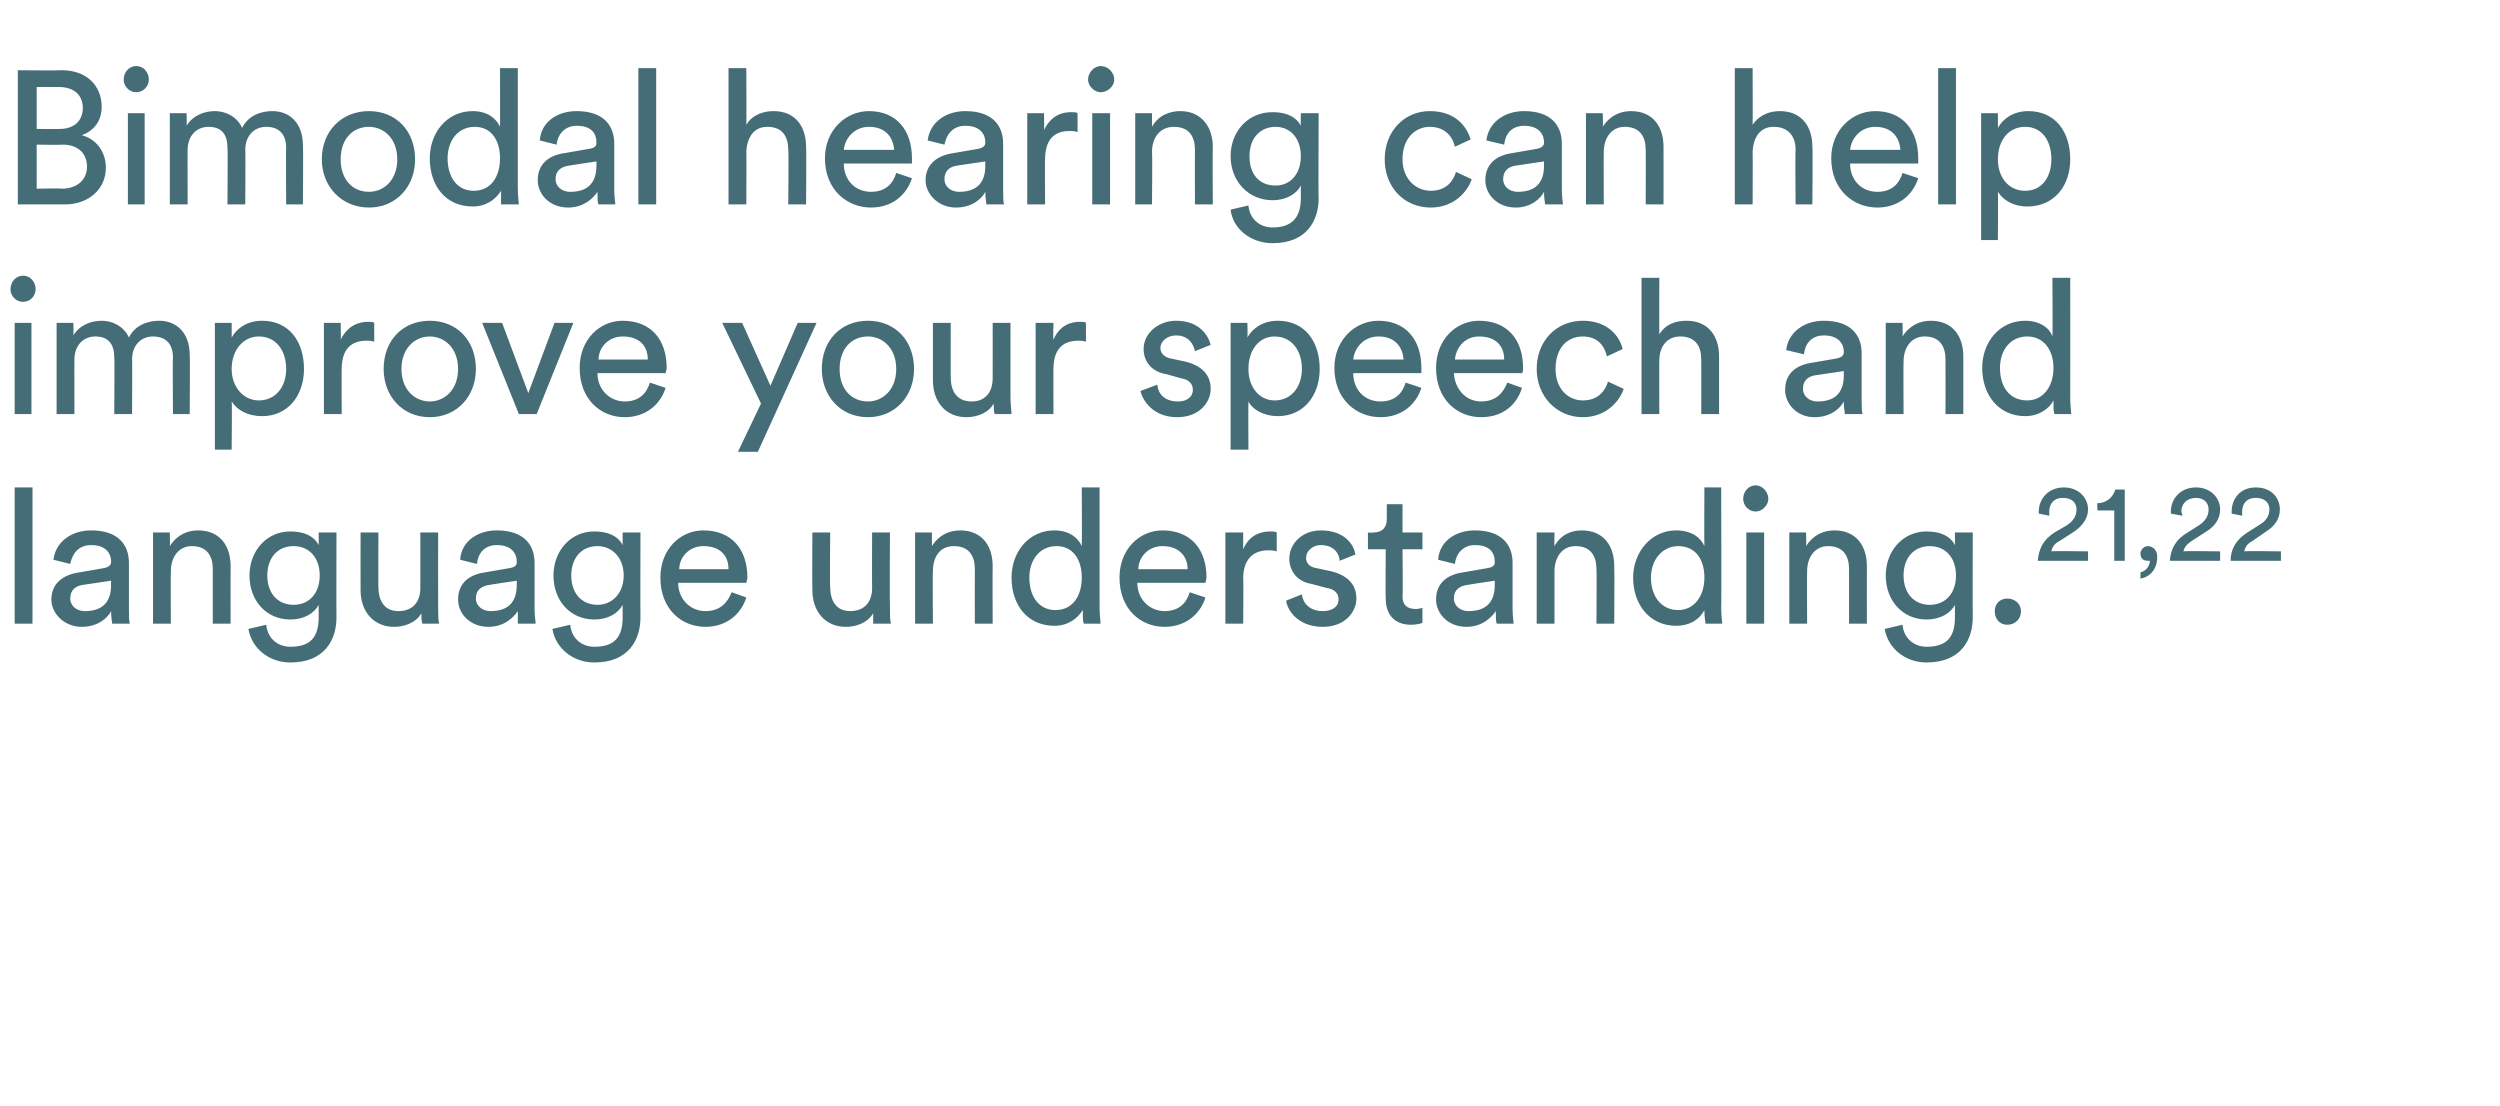
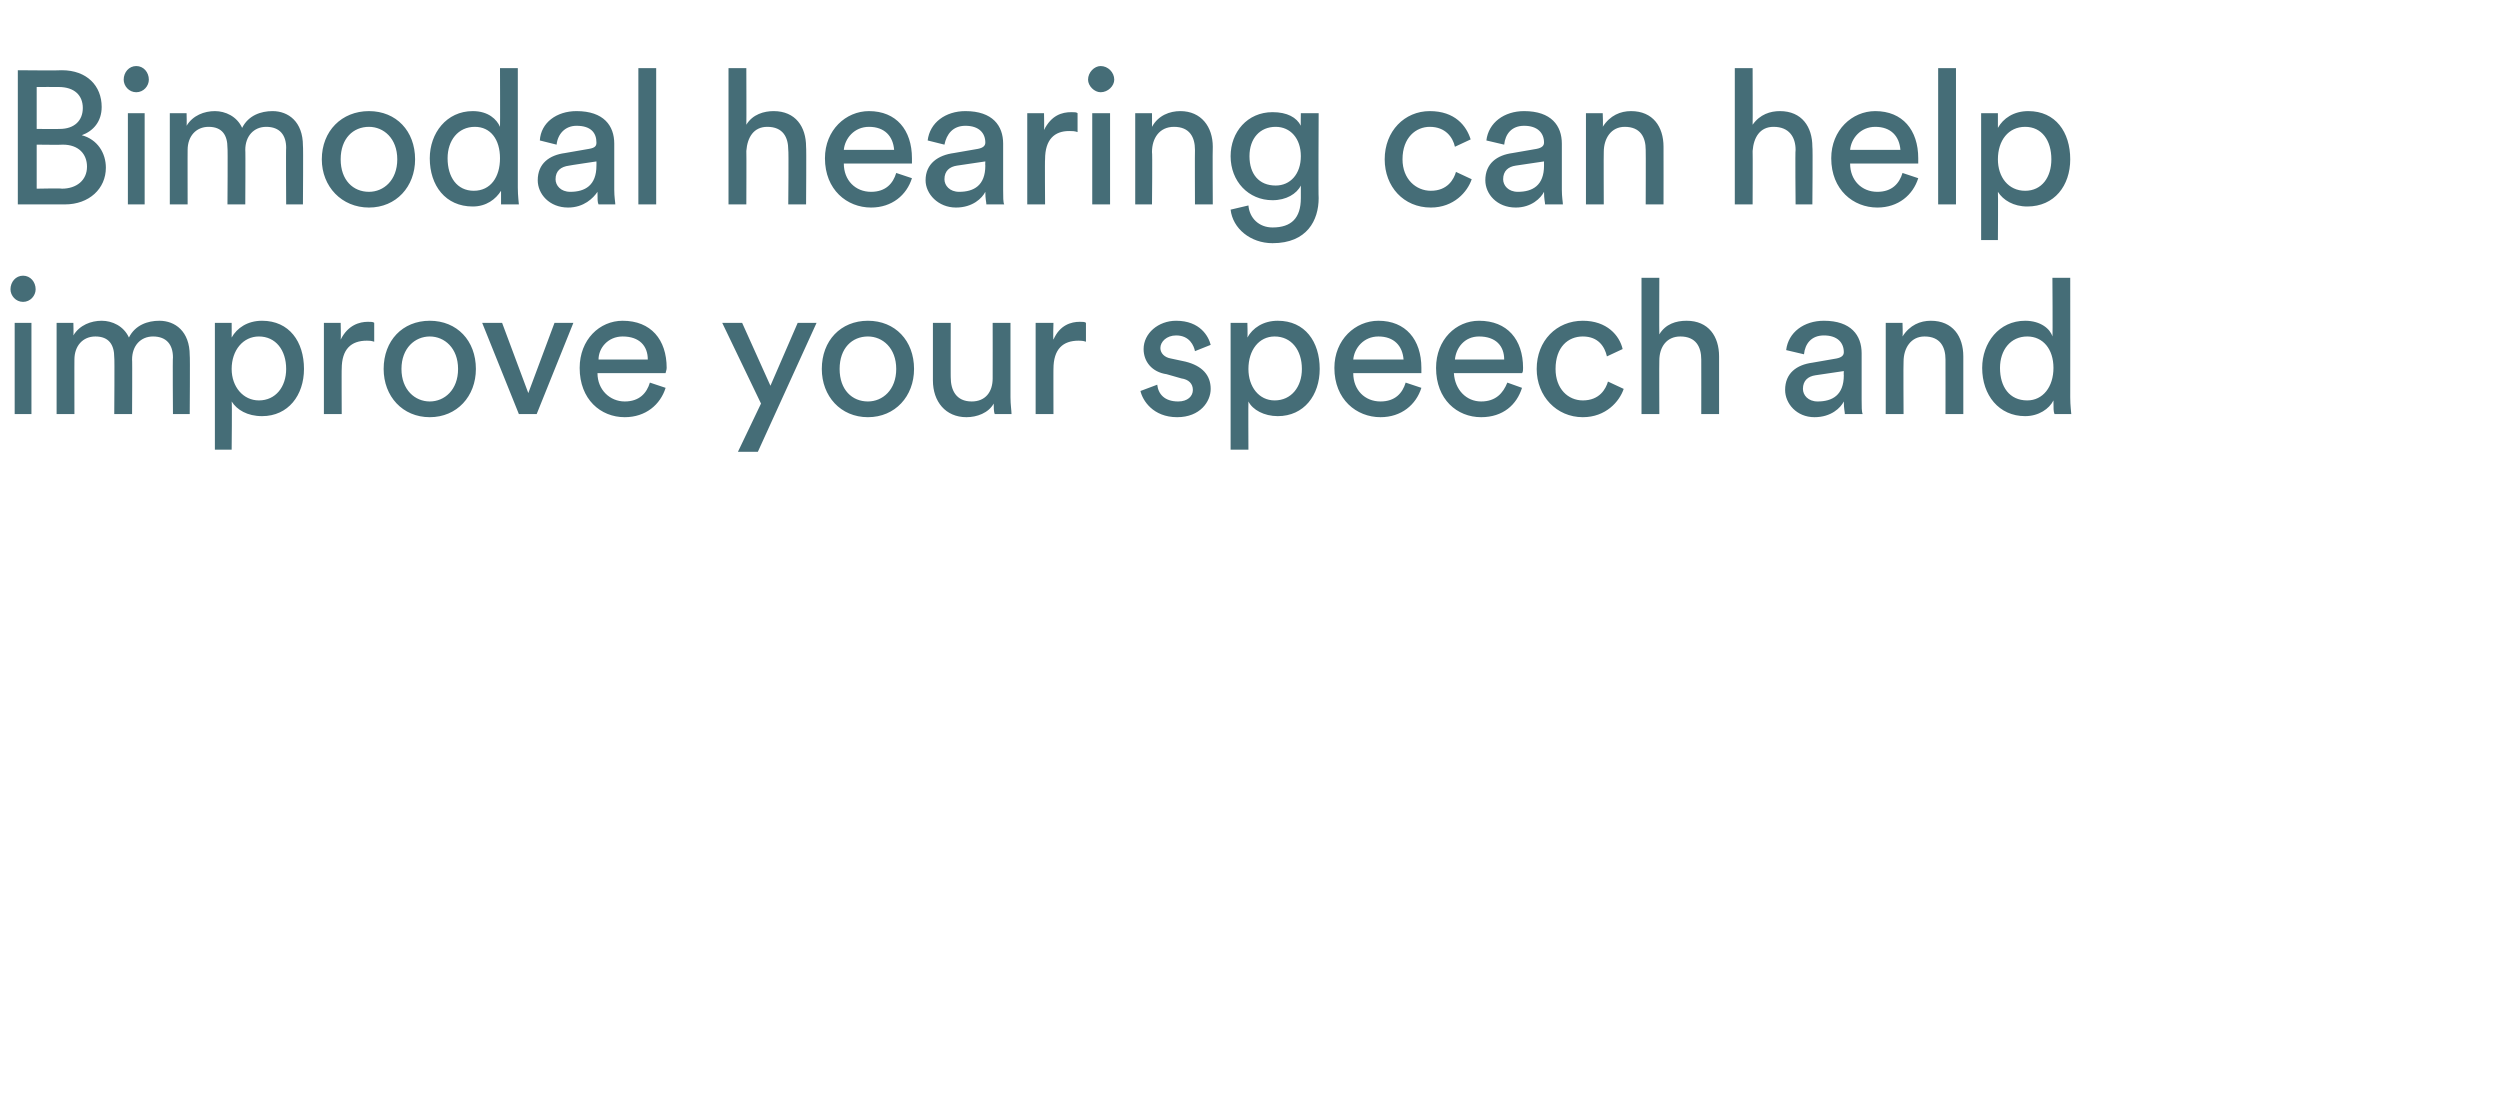
<svg xmlns="http://www.w3.org/2000/svg" version="1.1" width="238.5px" height="105.5px" viewBox="0 -6 238.5 105.5" style="top:-6px">
  <desc>Bimodal hearing can help improve your speech and language understanding.21,22</desc>
  <defs />
  <g id="Polygon125993">
-     <path d="M 1.4 53.5 L 1.4 40.5 L 3.1 40.5 L 3.1 53.5 L 1.4 53.5 Z M 7.6 48.6 C 7.6 48.6 9.9 48.2 9.9 48.2 C 10.4 48.1 10.6 47.9 10.6 47.6 C 10.6 46.7 10 46 8.7 46 C 7.5 46 6.9 46.8 6.7 47.8 C 6.7 47.8 5.1 47.4 5.1 47.4 C 5.3 45.7 6.8 44.6 8.7 44.6 C 11.3 44.6 12.3 46 12.3 47.7 C 12.3 47.7 12.3 52.1 12.3 52.1 C 12.3 52.8 12.3 53.3 12.4 53.5 C 12.4 53.5 10.7 53.5 10.7 53.5 C 10.7 53.3 10.6 53 10.6 52.3 C 10.3 52.9 9.4 53.8 7.8 53.8 C 6.1 53.8 4.9 52.5 4.9 51.2 C 4.9 49.6 6.1 48.8 7.6 48.6 Z M 10.6 49.8 C 10.58 49.79 10.6 49.4 10.6 49.4 C 10.6 49.4 7.93 49.79 7.9 49.8 C 7.2 49.9 6.7 50.3 6.7 51.1 C 6.7 51.7 7.2 52.3 8.1 52.3 C 9.5 52.3 10.6 51.7 10.6 49.8 Z M 16.3 53.5 L 14.6 53.5 L 14.6 44.8 L 16.2 44.8 C 16.2 44.8 16.23 46.08 16.2 46.1 C 16.9 45 17.9 44.6 18.9 44.6 C 21 44.6 22 46.1 22 48 C 21.99 48.01 22 53.5 22 53.5 L 20.3 53.5 C 20.3 53.5 20.3 48.3 20.3 48.3 C 20.3 47.1 19.8 46.1 18.3 46.1 C 17 46.1 16.3 47.2 16.3 48.5 C 16.27 48.5 16.3 53.5 16.3 53.5 Z M 25.4 53.6 C 25.5 54.8 26.4 55.7 27.7 55.7 C 29.6 55.7 30.4 54.8 30.4 52.9 C 30.4 52.9 30.4 51.7 30.4 51.7 C 30 52.5 29 53.1 27.7 53.1 C 25.4 53.1 23.8 51.3 23.8 48.9 C 23.8 46.6 25.4 44.7 27.7 44.7 C 29.1 44.7 30 45.2 30.4 46 C 30.41 46.05 30.4 44.8 30.4 44.8 L 32.1 44.8 C 32.1 44.8 32.08 52.85 32.1 52.9 C 32.1 55 31 57.2 27.7 57.2 C 25.6 57.2 24 55.8 23.7 54 C 23.7 54 25.4 53.6 25.4 53.6 Z M 30.5 48.9 C 30.5 47.2 29.5 46.1 28 46.1 C 26.5 46.1 25.5 47.2 25.5 48.9 C 25.5 50.6 26.5 51.7 28 51.7 C 29.5 51.7 30.5 50.6 30.5 48.9 Z M 37.6 53.8 C 35.6 53.8 34.4 52.3 34.4 50.3 C 34.39 50.3 34.4 44.8 34.4 44.8 L 36.1 44.8 C 36.1 44.8 36.08 50.04 36.1 50 C 36.1 51.2 36.6 52.3 38 52.3 C 39.4 52.3 40.1 51.4 40.1 50.1 C 40.1 50.06 40.1 44.8 40.1 44.8 L 41.8 44.8 C 41.8 44.8 41.79 51.9 41.8 51.9 C 41.8 52.6 41.8 53.2 41.9 53.5 C 41.9 53.5 40.3 53.5 40.3 53.5 C 40.2 53.3 40.2 52.8 40.2 52.5 C 39.7 53.4 38.6 53.8 37.6 53.8 Z M 46.3 48.6 C 46.3 48.6 48.6 48.2 48.6 48.2 C 49.2 48.1 49.3 47.9 49.3 47.6 C 49.3 46.7 48.7 46 47.4 46 C 46.2 46 45.6 46.8 45.5 47.8 C 45.5 47.8 43.9 47.4 43.9 47.4 C 44 45.7 45.5 44.6 47.4 44.6 C 50 44.6 51 46 51 47.7 C 51 47.7 51 52.1 51 52.1 C 51 52.8 51.1 53.3 51.1 53.5 C 51.1 53.5 49.4 53.5 49.4 53.5 C 49.4 53.3 49.4 53 49.4 52.3 C 49 52.9 48.1 53.8 46.6 53.8 C 44.8 53.8 43.7 52.5 43.7 51.2 C 43.7 49.6 44.8 48.8 46.3 48.6 Z M 49.3 49.8 C 49.3 49.79 49.3 49.4 49.3 49.4 C 49.3 49.4 46.66 49.79 46.7 49.8 C 45.9 49.9 45.4 50.3 45.4 51.1 C 45.4 51.7 45.9 52.3 46.8 52.3 C 48.2 52.3 49.3 51.7 49.3 49.8 Z M 54.4 53.6 C 54.5 54.8 55.4 55.7 56.7 55.7 C 58.6 55.7 59.4 54.8 59.4 52.9 C 59.4 52.9 59.4 51.7 59.4 51.7 C 59 52.5 58 53.1 56.7 53.1 C 54.4 53.1 52.8 51.3 52.8 48.9 C 52.8 46.6 54.4 44.7 56.7 44.7 C 58.1 44.7 59 45.2 59.4 46 C 59.4 46.05 59.4 44.8 59.4 44.8 L 61.1 44.8 C 61.1 44.8 61.08 52.85 61.1 52.9 C 61.1 55 60 57.2 56.7 57.2 C 54.6 57.2 53 55.8 52.7 54 C 52.7 54 54.4 53.6 54.4 53.6 Z M 59.5 48.9 C 59.5 47.2 58.4 46.1 57 46.1 C 55.5 46.1 54.5 47.2 54.5 48.9 C 54.5 50.6 55.5 51.7 57 51.7 C 58.4 51.7 59.5 50.6 59.5 48.9 Z M 69.5 48.3 C 69.5 47 68.7 46.1 67.1 46.1 C 65.7 46.1 64.8 47.2 64.8 48.3 C 64.8 48.3 69.5 48.3 69.5 48.3 Z M 71.2 51 C 70.7 52.6 69.3 53.8 67.3 53.8 C 65 53.8 63 52.1 63 49.1 C 63 46.4 64.9 44.6 67.1 44.6 C 69.8 44.6 71.3 46.4 71.3 49.1 C 71.3 49.3 71.2 49.5 71.2 49.6 C 71.2 49.6 64.7 49.6 64.7 49.6 C 64.7 51.2 65.9 52.3 67.3 52.3 C 68.7 52.3 69.4 51.5 69.8 50.5 C 69.8 50.5 71.2 51 71.2 51 Z M 80.7 53.8 C 78.7 53.8 77.5 52.3 77.5 50.3 C 77.47 50.3 77.5 44.8 77.5 44.8 L 79.2 44.8 C 79.2 44.8 79.16 50.04 79.2 50 C 79.2 51.2 79.7 52.3 81.1 52.3 C 82.5 52.3 83.2 51.4 83.2 50.1 C 83.18 50.06 83.2 44.8 83.2 44.8 L 84.9 44.8 C 84.9 44.8 84.87 51.9 84.9 51.9 C 84.9 52.6 84.9 53.2 85 53.5 C 85 53.5 83.3 53.5 83.3 53.5 C 83.3 53.3 83.3 52.8 83.3 52.5 C 82.8 53.4 81.7 53.8 80.7 53.8 Z M 89 53.5 L 87.3 53.5 L 87.3 44.8 L 88.9 44.8 C 88.9 44.8 88.92 46.08 88.9 46.1 C 89.6 45 90.6 44.6 91.6 44.6 C 93.7 44.6 94.7 46.1 94.7 48 C 94.68 48.01 94.7 53.5 94.7 53.5 L 93 53.5 C 93 53.5 92.99 48.3 93 48.3 C 93 47.1 92.5 46.1 91 46.1 C 89.6 46.1 89 47.2 89 48.5 C 88.96 48.5 89 53.5 89 53.5 Z M 100.7 52.2 C 102.3 52.2 103.2 50.9 103.2 49.1 C 103.2 47.3 102.3 46.1 100.8 46.1 C 99.2 46.1 98.2 47.4 98.2 49.1 C 98.2 50.9 99.1 52.2 100.7 52.2 Z M 103.3 52.2 C 102.8 53 101.9 53.7 100.6 53.7 C 98 53.7 96.5 51.7 96.5 49.1 C 96.5 46.7 98.1 44.6 100.6 44.6 C 102.1 44.6 102.9 45.4 103.2 46.1 C 103.23 46.07 103.2 40.5 103.2 40.5 L 104.9 40.5 C 104.9 40.5 104.9 51.9 104.9 51.9 C 104.9 52.7 105 53.4 105 53.5 C 105 53.5 103.4 53.5 103.4 53.5 C 103.3 53.3 103.3 52.9 103.3 52.3 C 103.3 52.3 103.3 52.2 103.3 52.2 Z M 113.3 48.3 C 113.3 47 112.4 46.1 110.9 46.1 C 109.5 46.1 108.6 47.2 108.6 48.3 C 108.6 48.3 113.3 48.3 113.3 48.3 Z M 115 51 C 114.5 52.6 113.1 53.8 111.1 53.8 C 108.8 53.8 106.8 52.1 106.8 49.1 C 106.8 46.4 108.7 44.6 110.9 44.6 C 113.6 44.6 115.1 46.4 115.1 49.1 C 115.1 49.3 115 49.5 115 49.6 C 115 49.6 108.5 49.6 108.5 49.6 C 108.5 51.2 109.7 52.3 111.1 52.3 C 112.5 52.3 113.2 51.5 113.5 50.5 C 113.5 50.5 115 51 115 51 Z M 121.8 46.6 C 121.5 46.5 121.2 46.5 121 46.5 C 119.6 46.5 118.6 47.3 118.6 49.2 C 118.64 49.16 118.6 53.5 118.6 53.5 L 116.9 53.5 L 116.9 44.8 L 118.6 44.8 C 118.6 44.8 118.6 46.35 118.6 46.4 C 119.2 45 120.3 44.7 121.2 44.7 C 121.4 44.7 121.7 44.7 121.8 44.8 C 121.8 44.8 121.8 46.6 121.8 46.6 Z M 124.2 50.7 C 124.3 51.6 125 52.3 126.2 52.3 C 127.2 52.3 127.7 51.8 127.7 51.2 C 127.7 50.6 127.3 50.2 126.6 50.1 C 126.6 50.1 125.1 49.7 125.1 49.7 C 123.8 49.5 123 48.5 123 47.3 C 123 45.8 124.3 44.6 126 44.6 C 128.4 44.6 129.2 46.1 129.3 46.9 C 129.3 46.9 127.8 47.5 127.8 47.5 C 127.8 47 127.4 46 126 46 C 125.2 46 124.6 46.6 124.6 47.2 C 124.6 47.7 124.9 48.1 125.6 48.2 C 125.6 48.2 127 48.5 127 48.5 C 128.6 48.9 129.4 49.8 129.4 51.1 C 129.4 52.3 128.4 53.8 126.2 53.8 C 123.8 53.8 122.8 52.2 122.7 51.3 C 122.7 51.3 124.2 50.7 124.2 50.7 Z M 133.8 44.8 L 135.7 44.8 L 135.7 46.4 L 133.8 46.4 C 133.8 46.4 133.85 50.87 133.8 50.9 C 133.8 51.7 134.2 52.1 135.1 52.1 C 135.3 52.1 135.6 52 135.7 52 C 135.7 52 135.7 53.4 135.7 53.4 C 135.6 53.5 135.1 53.6 134.6 53.6 C 133.1 53.6 132.2 52.7 132.2 51.1 C 132.16 51.12 132.2 46.4 132.2 46.4 L 130.5 46.4 L 130.5 44.8 C 130.5 44.8 130.97 44.84 131 44.8 C 131.9 44.8 132.3 44.3 132.3 43.5 C 132.3 43.51 132.3 42.1 132.3 42.1 L 133.8 42.1 L 133.8 44.8 Z M 139.6 48.6 C 139.6 48.6 141.9 48.2 141.9 48.2 C 142.5 48.1 142.6 47.9 142.6 47.6 C 142.6 46.7 142.1 46 140.7 46 C 139.6 46 138.9 46.8 138.8 47.8 C 138.8 47.8 137.2 47.4 137.2 47.4 C 137.3 45.7 138.8 44.6 140.7 44.6 C 143.3 44.6 144.3 46 144.3 47.7 C 144.3 47.7 144.3 52.1 144.3 52.1 C 144.3 52.8 144.4 53.3 144.4 53.5 C 144.4 53.5 142.8 53.5 142.8 53.5 C 142.7 53.3 142.7 53 142.7 52.3 C 142.3 52.9 141.4 53.8 139.9 53.8 C 138.1 53.8 137 52.5 137 51.2 C 137 49.6 138.1 48.8 139.6 48.6 Z M 142.6 49.8 C 142.61 49.79 142.6 49.4 142.6 49.4 C 142.6 49.4 139.97 49.79 140 49.8 C 139.2 49.9 138.7 50.3 138.7 51.1 C 138.7 51.7 139.2 52.3 140.1 52.3 C 141.5 52.3 142.6 51.7 142.6 49.8 Z M 148.3 53.5 L 146.6 53.5 L 146.6 44.8 L 148.3 44.8 C 148.3 44.8 148.27 46.08 148.3 46.1 C 148.9 45 149.9 44.6 150.9 44.6 C 153 44.6 154 46.1 154 48 C 154.03 48.01 154 53.5 154 53.5 L 152.3 53.5 C 152.3 53.5 152.34 48.3 152.3 48.3 C 152.3 47.1 151.8 46.1 150.3 46.1 C 149 46.1 148.3 47.2 148.3 48.5 C 148.3 48.5 148.3 53.5 148.3 53.5 Z M 160.1 52.2 C 161.6 52.2 162.6 50.9 162.6 49.1 C 162.6 47.3 161.7 46.1 160.1 46.1 C 158.6 46.1 157.5 47.4 157.5 49.1 C 157.5 50.9 158.5 52.2 160.1 52.2 Z M 162.6 52.2 C 162.2 53 161.3 53.7 159.9 53.7 C 157.4 53.7 155.8 51.7 155.8 49.1 C 155.8 46.7 157.5 44.6 159.9 44.6 C 161.5 44.6 162.3 45.4 162.6 46.1 C 162.57 46.07 162.6 40.5 162.6 40.5 L 164.2 40.5 C 164.2 40.5 164.24 51.9 164.2 51.9 C 164.2 52.7 164.3 53.4 164.3 53.5 C 164.3 53.5 162.7 53.5 162.7 53.5 C 162.7 53.3 162.6 52.9 162.6 52.3 C 162.6 52.3 162.6 52.2 162.6 52.2 Z M 166.6 53.5 L 166.6 44.8 L 168.3 44.8 L 168.3 53.5 L 166.6 53.5 Z M 167.5 40.3 C 168.1 40.3 168.7 40.9 168.7 41.6 C 168.7 42.2 168.1 42.8 167.5 42.8 C 166.8 42.8 166.3 42.2 166.3 41.6 C 166.3 40.9 166.8 40.3 167.5 40.3 Z M 172.4 53.5 L 170.7 53.5 L 170.7 44.8 L 172.3 44.8 C 172.3 44.8 172.33 46.08 172.3 46.1 C 173 45 174 44.6 175 44.6 C 177.1 44.6 178.1 46.1 178.1 48 C 178.09 48.01 178.1 53.5 178.1 53.5 L 176.4 53.5 C 176.4 53.5 176.4 48.3 176.4 48.3 C 176.4 47.1 175.9 46.1 174.4 46.1 C 173.1 46.1 172.4 47.2 172.4 48.5 C 172.37 48.5 172.4 53.5 172.4 53.5 Z M 181.5 53.6 C 181.6 54.8 182.5 55.7 183.8 55.7 C 185.7 55.7 186.5 54.8 186.5 52.9 C 186.5 52.9 186.5 51.7 186.5 51.7 C 186.1 52.5 185.1 53.1 183.8 53.1 C 181.5 53.1 179.9 51.3 179.9 48.9 C 179.9 46.6 181.5 44.7 183.8 44.7 C 185.2 44.7 186.1 45.2 186.5 46 C 186.51 46.05 186.5 44.8 186.5 44.8 L 188.2 44.8 C 188.2 44.8 188.18 52.85 188.2 52.9 C 188.2 55 187.1 57.2 183.8 57.2 C 181.7 57.2 180.1 55.8 179.8 54 C 179.8 54 181.5 53.6 181.5 53.6 Z M 186.6 48.9 C 186.6 47.2 185.6 46.1 184.1 46.1 C 182.6 46.1 181.6 47.2 181.6 48.9 C 181.6 50.6 182.6 51.7 184.1 51.7 C 185.6 51.7 186.6 50.6 186.6 48.9 Z M 191.5 51.1 C 192.2 51.1 192.8 51.6 192.8 52.3 C 192.8 53.1 192.2 53.6 191.5 53.6 C 190.8 53.6 190.3 53.1 190.3 52.3 C 190.3 51.6 190.8 51.1 191.5 51.1 Z M 194.5 43 C 194.5 42.9 194.5 42.8 194.5 42.8 C 194.5 41.6 195.4 40.5 196.9 40.5 C 198.3 40.5 199.2 41.5 199.2 42.6 C 199.2 43.5 198.6 44.2 197.9 44.7 C 197.9 44.7 196.5 45.6 196.5 45.6 C 196.1 45.8 195.8 46.1 195.7 46.6 C 195.7 46.55 199.2 46.6 199.2 46.6 L 199.2 47.5 C 199.2 47.5 194.43 47.51 194.4 47.5 C 194.5 46.4 194.9 45.5 196 44.8 C 196 44.8 197.2 44.1 197.2 44.1 C 197.8 43.7 198.1 43.2 198.1 42.6 C 198.1 42 197.7 41.5 196.8 41.5 C 195.9 41.5 195.5 42.1 195.5 42.8 C 195.5 42.9 195.5 43 195.5 43.2 C 195.5 43.2 194.5 43 194.5 43 Z M 201.7 47.5 L 201.7 42.7 L 200.1 42.7 C 200.1 42.7 200.05 41.99 200.1 42 C 201 42 201.6 41.4 201.8 40.7 C 201.8 40.71 202.7 40.7 202.7 40.7 L 202.7 47.5 L 201.7 47.5 Z M 204.9 46.1 C 205.4 46.1 205.8 46.5 205.8 47.1 C 205.8 48.5 204.9 49.1 204.2 49.2 C 204.2 49.2 204.2 48.6 204.2 48.6 C 204.7 48.5 205.1 48 205.1 47.5 C 205.1 47.5 205 47.5 204.9 47.5 C 204.5 47.5 204.2 47.3 204.2 46.8 C 204.2 46.5 204.5 46.1 204.9 46.1 Z M 207.1 43 C 207.1 42.9 207.1 42.8 207.1 42.8 C 207.1 41.6 208 40.5 209.5 40.5 C 210.9 40.5 211.8 41.5 211.8 42.6 C 211.8 43.5 211.3 44.2 210.5 44.7 C 210.5 44.7 209.1 45.6 209.1 45.6 C 208.8 45.8 208.4 46.1 208.3 46.6 C 208.32 46.55 211.8 46.6 211.8 46.6 L 211.8 47.5 C 211.8 47.5 207.05 47.51 207 47.5 C 207.1 46.4 207.5 45.5 208.7 44.8 C 208.7 44.8 209.8 44.1 209.8 44.1 C 210.4 43.7 210.7 43.2 210.7 42.6 C 210.7 42 210.3 41.5 209.5 41.5 C 208.6 41.5 208.1 42.1 208.1 42.8 C 208.1 42.9 208.2 43 208.2 43.2 C 208.2 43.2 207.1 43 207.1 43 Z M 212.9 43 C 212.9 42.9 212.9 42.8 212.9 42.8 C 212.9 41.6 213.7 40.5 215.2 40.5 C 216.7 40.5 217.5 41.5 217.5 42.6 C 217.5 43.5 217 44.2 216.2 44.7 C 216.2 44.7 214.9 45.6 214.9 45.6 C 214.5 45.8 214.2 46.1 214.1 46.6 C 214.07 46.55 217.6 46.6 217.6 46.6 L 217.6 47.5 C 217.6 47.5 212.8 47.51 212.8 47.5 C 212.8 46.4 213.3 45.5 214.4 44.8 C 214.4 44.8 215.5 44.1 215.5 44.1 C 216.2 43.7 216.5 43.2 216.5 42.6 C 216.5 42 216.1 41.5 215.2 41.5 C 214.3 41.5 213.9 42.1 213.9 42.8 C 213.9 42.9 213.9 43 213.9 43.2 C 213.9 43.2 212.9 43 212.9 43 Z " stroke="none" fill="#456d77" />
-   </g>
+     </g>
  <g id="Polygon125992">
    <path d="M 1.4 33.5 L 1.4 24.8 L 3 24.8 L 3 33.5 L 1.4 33.5 Z M 2.2 20.3 C 2.9 20.3 3.4 20.9 3.4 21.6 C 3.4 22.2 2.9 22.8 2.2 22.8 C 1.5 22.8 1 22.2 1 21.6 C 1 20.9 1.5 20.3 2.2 20.3 Z M 5.4 33.5 L 5.4 24.8 L 7 24.8 C 7 24.8 7.03 25.99 7 26 C 7.6 25 8.7 24.6 9.7 24.6 C 10.7 24.6 11.8 25.1 12.3 26.2 C 12.9 25 14.1 24.6 15.2 24.6 C 16.7 24.6 18.1 25.6 18.1 27.9 C 18.14 27.88 18.1 33.5 18.1 33.5 L 16.5 33.5 C 16.5 33.5 16.46 28.06 16.5 28.1 C 16.5 26.9 15.9 26.1 14.6 26.1 C 13.4 26.1 12.6 27 12.6 28.3 C 12.63 28.26 12.6 33.5 12.6 33.5 L 10.9 33.5 C 10.9 33.5 10.94 28.06 10.9 28.1 C 10.9 26.9 10.4 26.1 9.1 26.1 C 7.9 26.1 7.1 27 7.1 28.3 C 7.09 28.28 7.1 33.5 7.1 33.5 L 5.4 33.5 Z M 20.5 36.9 L 20.5 24.8 L 22.1 24.8 C 22.1 24.8 22.11 26.19 22.1 26.2 C 22.6 25.3 23.6 24.6 25 24.6 C 27.6 24.6 29 26.6 29 29.2 C 29 31.7 27.5 33.7 25 33.7 C 23.6 33.7 22.6 33.1 22.1 32.3 C 22.15 32.33 22.1 36.9 22.1 36.9 L 20.5 36.9 Z M 24.7 26.1 C 23.2 26.1 22.1 27.4 22.1 29.2 C 22.1 30.9 23.2 32.2 24.7 32.2 C 26.3 32.2 27.3 30.9 27.3 29.2 C 27.3 27.4 26.3 26.1 24.7 26.1 Z M 35.7 26.6 C 35.4 26.5 35.2 26.5 35 26.5 C 33.5 26.5 32.6 27.3 32.6 29.2 C 32.58 29.16 32.6 33.5 32.6 33.5 L 30.9 33.5 L 30.9 24.8 L 32.5 24.8 C 32.5 24.8 32.54 26.35 32.5 26.4 C 33.2 25 34.3 24.7 35.1 24.7 C 35.4 24.7 35.6 24.7 35.7 24.8 C 35.7 24.8 35.7 26.6 35.7 26.6 Z M 43.7 29.2 C 43.7 27.2 42.4 26.1 41 26.1 C 39.6 26.1 38.3 27.2 38.3 29.2 C 38.3 31.2 39.6 32.3 41 32.3 C 42.4 32.3 43.7 31.2 43.7 29.2 Z M 45.4 29.2 C 45.4 31.8 43.6 33.8 41 33.8 C 38.4 33.8 36.6 31.8 36.6 29.2 C 36.6 26.5 38.4 24.6 41 24.6 C 43.6 24.6 45.4 26.5 45.4 29.2 Z M 51.2 33.5 L 49.5 33.5 L 46 24.8 L 47.9 24.8 L 50.4 31.5 L 52.9 24.8 L 54.7 24.8 L 51.2 33.5 Z M 61.8 28.3 C 61.8 27 61 26.1 59.4 26.1 C 58 26.1 57.1 27.2 57.1 28.3 C 57.1 28.3 61.8 28.3 61.8 28.3 Z M 63.5 31 C 63 32.6 61.6 33.8 59.6 33.8 C 57.3 33.8 55.3 32.1 55.3 29.1 C 55.3 26.4 57.2 24.6 59.4 24.6 C 62.1 24.6 63.6 26.4 63.6 29.1 C 63.6 29.3 63.5 29.5 63.5 29.6 C 63.5 29.6 57 29.6 57 29.6 C 57 31.2 58.2 32.3 59.6 32.3 C 61 32.3 61.7 31.5 62 30.5 C 62 30.5 63.5 31 63.5 31 Z M 70.4 37.1 L 72.6 32.5 L 68.9 24.8 L 70.8 24.8 L 73.5 30.8 L 76.1 24.8 L 77.9 24.8 L 72.3 37.1 L 70.4 37.1 Z M 85.5 29.2 C 85.5 27.2 84.2 26.1 82.8 26.1 C 81.3 26.1 80.1 27.2 80.1 29.2 C 80.1 31.2 81.3 32.3 82.8 32.3 C 84.2 32.3 85.5 31.2 85.5 29.2 Z M 87.2 29.2 C 87.2 31.8 85.4 33.8 82.8 33.8 C 80.2 33.8 78.4 31.8 78.4 29.2 C 78.4 26.5 80.2 24.6 82.8 24.6 C 85.4 24.6 87.2 26.5 87.2 29.2 Z M 92.2 33.8 C 90.2 33.8 89 32.3 89 30.3 C 89 30.3 89 24.8 89 24.8 L 90.7 24.8 C 90.7 24.8 90.69 30.04 90.7 30 C 90.7 31.2 91.2 32.3 92.7 32.3 C 94 32.3 94.7 31.4 94.7 30.1 C 94.71 30.06 94.7 24.8 94.7 24.8 L 96.4 24.8 C 96.4 24.8 96.4 31.9 96.4 31.9 C 96.4 32.6 96.5 33.2 96.5 33.5 C 96.5 33.5 94.9 33.5 94.9 33.5 C 94.8 33.3 94.8 32.8 94.8 32.5 C 94.3 33.4 93.2 33.8 92.2 33.8 Z M 103.6 26.6 C 103.3 26.5 103.1 26.5 102.9 26.5 C 101.4 26.5 100.5 27.3 100.5 29.2 C 100.49 29.16 100.5 33.5 100.5 33.5 L 98.8 33.5 L 98.8 24.8 L 100.5 24.8 C 100.5 24.8 100.45 26.35 100.5 26.4 C 101.1 25 102.2 24.7 103 24.7 C 103.3 24.7 103.5 24.7 103.6 24.8 C 103.6 24.8 103.6 26.6 103.6 26.6 Z M 110.4 30.7 C 110.5 31.6 111.1 32.3 112.4 32.3 C 113.3 32.3 113.8 31.8 113.8 31.2 C 113.8 30.6 113.4 30.2 112.7 30.1 C 112.7 30.1 111.3 29.7 111.3 29.7 C 109.9 29.5 109.1 28.5 109.1 27.3 C 109.1 25.8 110.5 24.6 112.2 24.6 C 114.5 24.6 115.3 26.1 115.5 26.9 C 115.5 26.9 114 27.5 114 27.5 C 113.9 27 113.5 26 112.2 26 C 111.3 26 110.7 26.6 110.7 27.2 C 110.7 27.7 111.1 28.1 111.7 28.2 C 111.7 28.2 113.1 28.5 113.1 28.5 C 114.7 28.9 115.5 29.8 115.5 31.1 C 115.5 32.3 114.5 33.8 112.3 33.8 C 110 33.8 109 32.2 108.8 31.3 C 108.8 31.3 110.4 30.7 110.4 30.7 Z M 117.4 36.9 L 117.4 24.8 L 119 24.8 C 119 24.8 119.04 26.19 119 26.2 C 119.5 25.3 120.5 24.6 121.9 24.6 C 124.5 24.6 125.9 26.6 125.9 29.2 C 125.9 31.7 124.4 33.7 121.9 33.7 C 120.6 33.7 119.5 33.1 119.1 32.3 C 119.08 32.33 119.1 36.9 119.1 36.9 L 117.4 36.9 Z M 121.6 26.1 C 120.1 26.1 119.1 27.4 119.1 29.2 C 119.1 30.9 120.1 32.2 121.6 32.2 C 123.2 32.2 124.2 30.9 124.2 29.2 C 124.2 27.4 123.2 26.1 121.6 26.1 Z M 133.9 28.3 C 133.8 27 133 26.1 131.5 26.1 C 130.1 26.1 129.2 27.2 129.1 28.3 C 129.1 28.3 133.9 28.3 133.9 28.3 Z M 135.6 31 C 135.1 32.6 133.7 33.8 131.7 33.8 C 129.4 33.8 127.3 32.1 127.3 29.1 C 127.3 26.4 129.3 24.6 131.5 24.6 C 134.1 24.6 135.6 26.4 135.6 29.1 C 135.6 29.3 135.6 29.5 135.6 29.6 C 135.6 29.6 129.1 29.6 129.1 29.6 C 129.1 31.2 130.2 32.3 131.7 32.3 C 133.1 32.3 133.8 31.5 134.1 30.5 C 134.1 30.5 135.6 31 135.6 31 Z M 143.5 28.3 C 143.5 27 142.7 26.1 141.1 26.1 C 139.7 26.1 138.9 27.2 138.8 28.3 C 138.8 28.3 143.5 28.3 143.5 28.3 Z M 145.2 31 C 144.7 32.6 143.4 33.8 141.3 33.8 C 139 33.8 137 32.1 137 29.1 C 137 26.4 138.9 24.6 141.1 24.6 C 143.8 24.6 145.3 26.4 145.3 29.1 C 145.3 29.3 145.3 29.5 145.2 29.6 C 145.2 29.6 138.7 29.6 138.7 29.6 C 138.8 31.2 139.9 32.3 141.3 32.3 C 142.7 32.3 143.4 31.5 143.8 30.5 C 143.8 30.5 145.2 31 145.2 31 Z M 148.4 29.2 C 148.4 31.1 149.6 32.2 151 32.2 C 152.6 32.2 153.2 31.1 153.4 30.4 C 153.4 30.4 154.9 31.1 154.9 31.1 C 154.5 32.3 153.2 33.8 151 33.8 C 148.5 33.8 146.6 31.8 146.6 29.2 C 146.6 26.5 148.5 24.6 151 24.6 C 153.3 24.6 154.5 26 154.8 27.3 C 154.8 27.3 153.3 28 153.3 28 C 153.1 27.1 152.5 26.1 151 26.1 C 149.6 26.1 148.4 27.1 148.4 29.2 Z M 158.3 33.5 L 156.6 33.5 L 156.6 20.5 L 158.3 20.5 C 158.3 20.5 158.28 25.85 158.3 25.9 C 158.9 24.9 159.9 24.6 160.9 24.6 C 163 24.6 164 26.1 164 28 C 164 28.01 164 33.5 164 33.5 L 162.3 33.5 C 162.3 33.5 162.31 28.3 162.3 28.3 C 162.3 27.1 161.8 26.1 160.3 26.1 C 159 26.1 158.3 27.1 158.3 28.4 C 158.28 28.41 158.3 33.5 158.3 33.5 Z M 172.9 28.6 C 172.9 28.6 175.2 28.2 175.2 28.2 C 175.7 28.1 175.9 27.9 175.9 27.6 C 175.9 26.7 175.3 26 174 26 C 172.8 26 172.2 26.8 172.1 27.8 C 172.1 27.8 170.4 27.4 170.4 27.4 C 170.6 25.7 172.1 24.6 174 24.6 C 176.6 24.6 177.6 26 177.6 27.7 C 177.6 27.7 177.6 32.1 177.6 32.1 C 177.6 32.8 177.6 33.3 177.7 33.5 C 177.7 33.5 176 33.5 176 33.5 C 176 33.3 175.9 33 175.9 32.3 C 175.6 32.9 174.7 33.8 173.1 33.8 C 171.4 33.8 170.3 32.5 170.3 31.2 C 170.3 29.6 171.4 28.8 172.9 28.6 Z M 175.9 29.8 C 175.88 29.79 175.9 29.4 175.9 29.4 C 175.9 29.4 173.24 29.79 173.2 29.8 C 172.5 29.9 172 30.3 172 31.1 C 172 31.7 172.5 32.3 173.4 32.3 C 174.8 32.3 175.9 31.7 175.9 29.8 Z M 181.6 33.5 L 179.9 33.5 L 179.9 24.8 L 181.5 24.8 C 181.5 24.8 181.54 26.08 181.5 26.1 C 182.2 25 183.2 24.6 184.2 24.6 C 186.3 24.6 187.3 26.1 187.3 28 C 187.3 28.01 187.3 33.5 187.3 33.5 L 185.6 33.5 C 185.6 33.5 185.61 28.3 185.6 28.3 C 185.6 27.1 185.1 26.1 183.6 26.1 C 182.3 26.1 181.6 27.2 181.6 28.5 C 181.57 28.5 181.6 33.5 181.6 33.5 Z M 193.4 32.2 C 194.9 32.2 195.9 30.9 195.9 29.1 C 195.9 27.3 194.9 26.1 193.4 26.1 C 191.8 26.1 190.8 27.4 190.8 29.1 C 190.8 30.9 191.7 32.2 193.4 32.2 Z M 195.9 32.2 C 195.5 33 194.5 33.7 193.2 33.7 C 190.7 33.7 189.1 31.7 189.1 29.1 C 189.1 26.7 190.7 24.6 193.2 24.6 C 194.7 24.6 195.6 25.4 195.8 26.1 C 195.84 26.07 195.8 20.5 195.8 20.5 L 197.5 20.5 C 197.5 20.5 197.51 31.9 197.5 31.9 C 197.5 32.7 197.6 33.4 197.6 33.5 C 197.6 33.5 196 33.5 196 33.5 C 195.9 33.3 195.9 32.9 195.9 32.3 C 195.9 32.3 195.9 32.2 195.9 32.2 Z " stroke="none" fill="#456d77" />
  </g>
  <g id="Polygon125991">
    <path d="M 5.9 0.7 C 8.3 0.7 9.7 2.2 9.7 4.2 C 9.7 5.6 8.9 6.5 7.8 6.9 C 9.3 7.3 10.1 8.6 10.1 10 C 10.1 12 8.5 13.5 6.2 13.5 C 6.17 13.5 1.7 13.5 1.7 13.5 L 1.7 0.7 C 1.7 0.7 5.87 0.74 5.9 0.7 Z M 5.7 6.3 C 7.1 6.3 7.9 5.5 7.9 4.3 C 7.9 3.1 7.1 2.3 5.6 2.3 C 5.6 2.29 3.5 2.3 3.5 2.3 L 3.5 6.3 C 3.5 6.3 5.67 6.32 5.7 6.3 Z M 5.9 12 C 7.3 12 8.3 11.2 8.3 9.9 C 8.3 8.7 7.5 7.8 6 7.8 C 5.99 7.83 3.5 7.8 3.5 7.8 L 3.5 12 C 3.5 12 5.92 11.95 5.9 12 Z M 12.2 13.5 L 12.2 4.8 L 13.8 4.8 L 13.8 13.5 L 12.2 13.5 Z M 13 0.3 C 13.7 0.3 14.2 0.9 14.2 1.6 C 14.2 2.2 13.7 2.8 13 2.8 C 12.3 2.8 11.8 2.2 11.8 1.6 C 11.8 0.9 12.3 0.3 13 0.3 Z M 16.2 13.5 L 16.2 4.8 L 17.8 4.8 C 17.8 4.8 17.83 5.99 17.8 6 C 18.4 5 19.5 4.6 20.5 4.6 C 21.5 4.6 22.6 5.1 23.1 6.2 C 23.7 5 24.9 4.6 26 4.6 C 27.5 4.6 28.9 5.6 28.9 7.9 C 28.94 7.88 28.9 13.5 28.9 13.5 L 27.3 13.5 C 27.3 13.5 27.27 8.06 27.3 8.1 C 27.3 6.9 26.7 6.1 25.4 6.1 C 24.2 6.1 23.4 7 23.4 8.3 C 23.43 8.26 23.4 13.5 23.4 13.5 L 21.7 13.5 C 21.7 13.5 21.74 8.06 21.7 8.1 C 21.7 6.9 21.2 6.1 19.9 6.1 C 18.7 6.1 17.9 7 17.9 8.3 C 17.89 8.28 17.9 13.5 17.9 13.5 L 16.2 13.5 Z M 37.9 9.2 C 37.9 7.2 36.6 6.1 35.2 6.1 C 33.7 6.1 32.5 7.2 32.5 9.2 C 32.5 11.2 33.7 12.3 35.2 12.3 C 36.6 12.3 37.9 11.2 37.9 9.2 Z M 39.6 9.2 C 39.6 11.8 37.8 13.8 35.2 13.8 C 32.6 13.8 30.7 11.8 30.7 9.2 C 30.7 6.5 32.6 4.6 35.2 4.6 C 37.8 4.6 39.6 6.5 39.6 9.2 Z M 45.2 12.2 C 46.8 12.2 47.7 10.9 47.7 9.1 C 47.7 7.3 46.8 6.1 45.3 6.1 C 43.7 6.1 42.7 7.4 42.7 9.1 C 42.7 10.9 43.6 12.2 45.2 12.2 Z M 47.8 12.2 C 47.3 13 46.4 13.7 45.1 13.7 C 42.5 13.7 41 11.7 41 9.1 C 41 6.7 42.6 4.6 45.1 4.6 C 46.6 4.6 47.4 5.4 47.7 6.1 C 47.72 6.07 47.7 0.5 47.7 0.5 L 49.4 0.5 C 49.4 0.5 49.4 11.9 49.4 11.9 C 49.4 12.7 49.5 13.4 49.5 13.5 C 49.5 13.5 47.8 13.5 47.8 13.5 C 47.8 13.3 47.8 12.9 47.8 12.3 C 47.8 12.3 47.8 12.2 47.8 12.2 Z M 53.9 8.6 C 53.9 8.6 56.2 8.2 56.2 8.2 C 56.8 8.1 56.9 7.9 56.9 7.6 C 56.9 6.7 56.4 6 55 6 C 53.9 6 53.2 6.8 53.1 7.8 C 53.1 7.8 51.5 7.4 51.5 7.4 C 51.6 5.7 53.1 4.6 55 4.6 C 57.6 4.6 58.6 6 58.6 7.7 C 58.6 7.7 58.6 12.1 58.6 12.1 C 58.6 12.8 58.7 13.3 58.7 13.5 C 58.7 13.5 57.1 13.5 57.1 13.5 C 57 13.3 57 13 57 12.3 C 56.6 12.9 55.7 13.8 54.2 13.8 C 52.4 13.8 51.3 12.5 51.3 11.2 C 51.3 9.6 52.4 8.8 53.9 8.6 Z M 56.9 9.8 C 56.91 9.79 56.9 9.4 56.9 9.4 C 56.9 9.4 54.27 9.79 54.3 9.8 C 53.5 9.9 53 10.3 53 11.1 C 53 11.7 53.5 12.3 54.4 12.3 C 55.8 12.3 56.9 11.7 56.9 9.8 Z M 60.9 13.5 L 60.9 0.5 L 62.6 0.5 L 62.6 13.5 L 60.9 13.5 Z M 71.2 13.5 L 69.5 13.5 L 69.5 0.5 L 71.2 0.5 C 71.2 0.5 71.22 5.85 71.2 5.9 C 71.8 4.9 72.9 4.6 73.8 4.6 C 75.9 4.6 76.9 6.1 76.9 8 C 76.94 8.01 76.9 13.5 76.9 13.5 L 75.2 13.5 C 75.2 13.5 75.25 8.3 75.2 8.3 C 75.2 7.1 74.7 6.1 73.2 6.1 C 71.9 6.1 71.3 7.1 71.2 8.4 C 71.22 8.41 71.2 13.5 71.2 13.5 Z M 85.3 8.3 C 85.2 7 84.4 6.1 82.9 6.1 C 81.5 6.1 80.6 7.2 80.5 8.3 C 80.5 8.3 85.3 8.3 85.3 8.3 Z M 87 11 C 86.5 12.6 85.1 13.8 83.1 13.8 C 80.8 13.8 78.7 12.1 78.7 9.1 C 78.7 6.4 80.7 4.6 82.9 4.6 C 85.5 4.6 87 6.4 87 9.1 C 87 9.3 87 9.5 87 9.6 C 87 9.6 80.5 9.6 80.5 9.6 C 80.5 11.2 81.6 12.3 83.1 12.3 C 84.5 12.3 85.2 11.5 85.5 10.5 C 85.5 10.5 87 11 87 11 Z M 91 8.6 C 91 8.6 93.3 8.2 93.3 8.2 C 93.8 8.1 94 7.9 94 7.6 C 94 6.7 93.4 6 92.1 6 C 90.9 6 90.3 6.8 90.1 7.8 C 90.1 7.8 88.5 7.4 88.5 7.4 C 88.7 5.7 90.2 4.6 92.1 4.6 C 94.7 4.6 95.7 6 95.7 7.7 C 95.7 7.7 95.7 12.1 95.7 12.1 C 95.7 12.8 95.7 13.3 95.8 13.5 C 95.8 13.5 94.1 13.5 94.1 13.5 C 94.1 13.3 94 13 94 12.3 C 93.7 12.9 92.8 13.8 91.2 13.8 C 89.5 13.8 88.3 12.5 88.3 11.2 C 88.3 9.6 89.5 8.8 91 8.6 Z M 94 9.8 C 93.98 9.79 94 9.4 94 9.4 C 94 9.4 91.33 9.79 91.3 9.8 C 90.6 9.9 90.1 10.3 90.1 11.1 C 90.1 11.7 90.6 12.3 91.5 12.3 C 92.9 12.3 94 11.7 94 9.8 Z M 102.8 6.6 C 102.5 6.5 102.3 6.5 102 6.5 C 100.6 6.5 99.7 7.3 99.7 9.2 C 99.67 9.16 99.7 13.5 99.7 13.5 L 98 13.5 L 98 4.8 L 99.6 4.8 C 99.6 4.8 99.63 6.35 99.6 6.4 C 100.3 5 101.3 4.7 102.2 4.7 C 102.5 4.7 102.7 4.7 102.8 4.8 C 102.8 4.8 102.8 6.6 102.8 6.6 Z M 104.2 13.5 L 104.2 4.8 L 105.9 4.8 L 105.9 13.5 L 104.2 13.5 Z M 105 0.3 C 105.7 0.3 106.3 0.9 106.3 1.6 C 106.3 2.2 105.7 2.8 105 2.8 C 104.4 2.8 103.8 2.2 103.8 1.6 C 103.8 0.9 104.4 0.3 105 0.3 Z M 109.9 13.5 L 108.3 13.5 L 108.3 4.8 L 109.9 4.8 C 109.9 4.8 109.91 6.08 109.9 6.1 C 110.5 5 111.6 4.6 112.6 4.6 C 114.6 4.6 115.7 6.1 115.7 8 C 115.67 8.01 115.7 13.5 115.7 13.5 L 114 13.5 C 114 13.5 113.98 8.3 114 8.3 C 114 7.1 113.5 6.1 112 6.1 C 110.6 6.1 109.9 7.2 109.9 8.5 C 109.95 8.5 109.9 13.5 109.9 13.5 Z M 119.1 13.6 C 119.2 14.8 120.1 15.7 121.4 15.7 C 123.2 15.7 124.1 14.8 124.1 12.9 C 124.1 12.9 124.1 11.7 124.1 11.7 C 123.7 12.5 122.7 13.1 121.4 13.1 C 119.1 13.1 117.4 11.3 117.4 8.9 C 117.4 6.6 119 4.7 121.4 4.7 C 122.8 4.7 123.7 5.2 124.1 6 C 124.08 6.05 124.1 4.8 124.1 4.8 L 125.8 4.8 C 125.8 4.8 125.76 12.85 125.8 12.9 C 125.8 15 124.7 17.2 121.4 17.2 C 119.3 17.2 117.6 15.8 117.4 14 C 117.4 14 119.1 13.6 119.1 13.6 Z M 124.1 8.9 C 124.1 7.2 123.1 6.1 121.7 6.1 C 120.2 6.1 119.2 7.2 119.2 8.9 C 119.2 10.6 120.1 11.7 121.7 11.7 C 123.1 11.7 124.1 10.6 124.1 8.9 Z M 133.8 9.2 C 133.8 11.1 135.1 12.2 136.5 12.2 C 138.1 12.2 138.7 11.1 138.9 10.4 C 138.9 10.4 140.4 11.1 140.4 11.1 C 140 12.3 138.7 13.8 136.5 13.8 C 133.9 13.8 132.1 11.8 132.1 9.2 C 132.1 6.5 134 4.6 136.4 4.6 C 138.8 4.6 139.9 6 140.3 7.3 C 140.3 7.3 138.8 8 138.8 8 C 138.6 7.1 137.9 6.1 136.4 6.1 C 135.1 6.1 133.8 7.1 133.8 9.2 Z M 144.3 8.6 C 144.3 8.6 146.6 8.2 146.6 8.2 C 147.1 8.1 147.3 7.9 147.3 7.6 C 147.3 6.7 146.7 6 145.4 6 C 144.2 6 143.6 6.8 143.5 7.8 C 143.5 7.8 141.8 7.4 141.8 7.4 C 142 5.7 143.5 4.6 145.4 4.6 C 148 4.6 149 6 149 7.7 C 149 7.7 149 12.1 149 12.1 C 149 12.8 149.1 13.3 149.1 13.5 C 149.1 13.5 147.4 13.5 147.4 13.5 C 147.4 13.3 147.3 13 147.3 12.3 C 147 12.9 146.1 13.8 144.6 13.8 C 142.8 13.8 141.7 12.5 141.7 11.2 C 141.7 9.6 142.8 8.8 144.3 8.6 Z M 147.3 9.8 C 147.29 9.79 147.3 9.4 147.3 9.4 C 147.3 9.4 144.65 9.79 144.6 9.8 C 143.9 9.9 143.4 10.3 143.4 11.1 C 143.4 11.7 143.9 12.3 144.8 12.3 C 146.2 12.3 147.3 11.7 147.3 9.8 Z M 153 13.5 L 151.3 13.5 L 151.3 4.8 L 152.9 4.8 C 152.9 4.8 152.95 6.08 152.9 6.1 C 153.6 5 154.6 4.6 155.6 4.6 C 157.7 4.6 158.7 6.1 158.7 8 C 158.71 8.01 158.7 13.5 158.7 13.5 L 157 13.5 C 157 13.5 157.02 8.3 157 8.3 C 157 7.1 156.5 6.1 155 6.1 C 153.7 6.1 153 7.2 153 8.5 C 152.98 8.5 153 13.5 153 13.5 Z M 167.2 13.5 L 165.5 13.5 L 165.5 0.5 L 167.2 0.5 C 167.2 0.5 167.22 5.85 167.2 5.9 C 167.9 4.9 168.9 4.6 169.8 4.6 C 171.9 4.6 172.9 6.1 172.9 8 C 172.95 8.01 172.9 13.5 172.9 13.5 L 171.3 13.5 C 171.3 13.5 171.25 8.3 171.3 8.3 C 171.3 7.1 170.7 6.1 169.2 6.1 C 167.9 6.1 167.3 7.1 167.2 8.4 C 167.22 8.41 167.2 13.5 167.2 13.5 Z M 181.3 8.3 C 181.2 7 180.4 6.1 178.9 6.1 C 177.5 6.1 176.6 7.2 176.5 8.3 C 176.5 8.3 181.3 8.3 181.3 8.3 Z M 183 11 C 182.5 12.6 181.1 13.8 179.1 13.8 C 176.8 13.8 174.7 12.1 174.7 9.1 C 174.7 6.4 176.7 4.6 178.9 4.6 C 181.5 4.6 183 6.4 183 9.1 C 183 9.3 183 9.5 183 9.6 C 183 9.6 176.5 9.6 176.5 9.6 C 176.5 11.2 177.6 12.3 179.1 12.3 C 180.5 12.3 181.2 11.5 181.5 10.5 C 181.5 10.5 183 11 183 11 Z M 184.9 13.5 L 184.9 0.5 L 186.6 0.5 L 186.6 13.5 L 184.9 13.5 Z M 189 16.9 L 189 4.8 L 190.6 4.8 C 190.6 4.8 190.6 6.19 190.6 6.2 C 191.1 5.3 192.1 4.6 193.5 4.6 C 196.1 4.6 197.5 6.6 197.5 9.2 C 197.5 11.7 196 13.7 193.4 13.7 C 192.1 13.7 191.1 13.1 190.6 12.3 C 190.63 12.33 190.6 16.9 190.6 16.9 L 189 16.9 Z M 193.2 6.1 C 191.6 6.1 190.6 7.4 190.6 9.2 C 190.6 10.9 191.6 12.2 193.2 12.2 C 194.8 12.2 195.7 10.9 195.7 9.2 C 195.7 7.4 194.8 6.1 193.2 6.1 Z " stroke="none" fill="#456d77" />
  </g>
</svg>